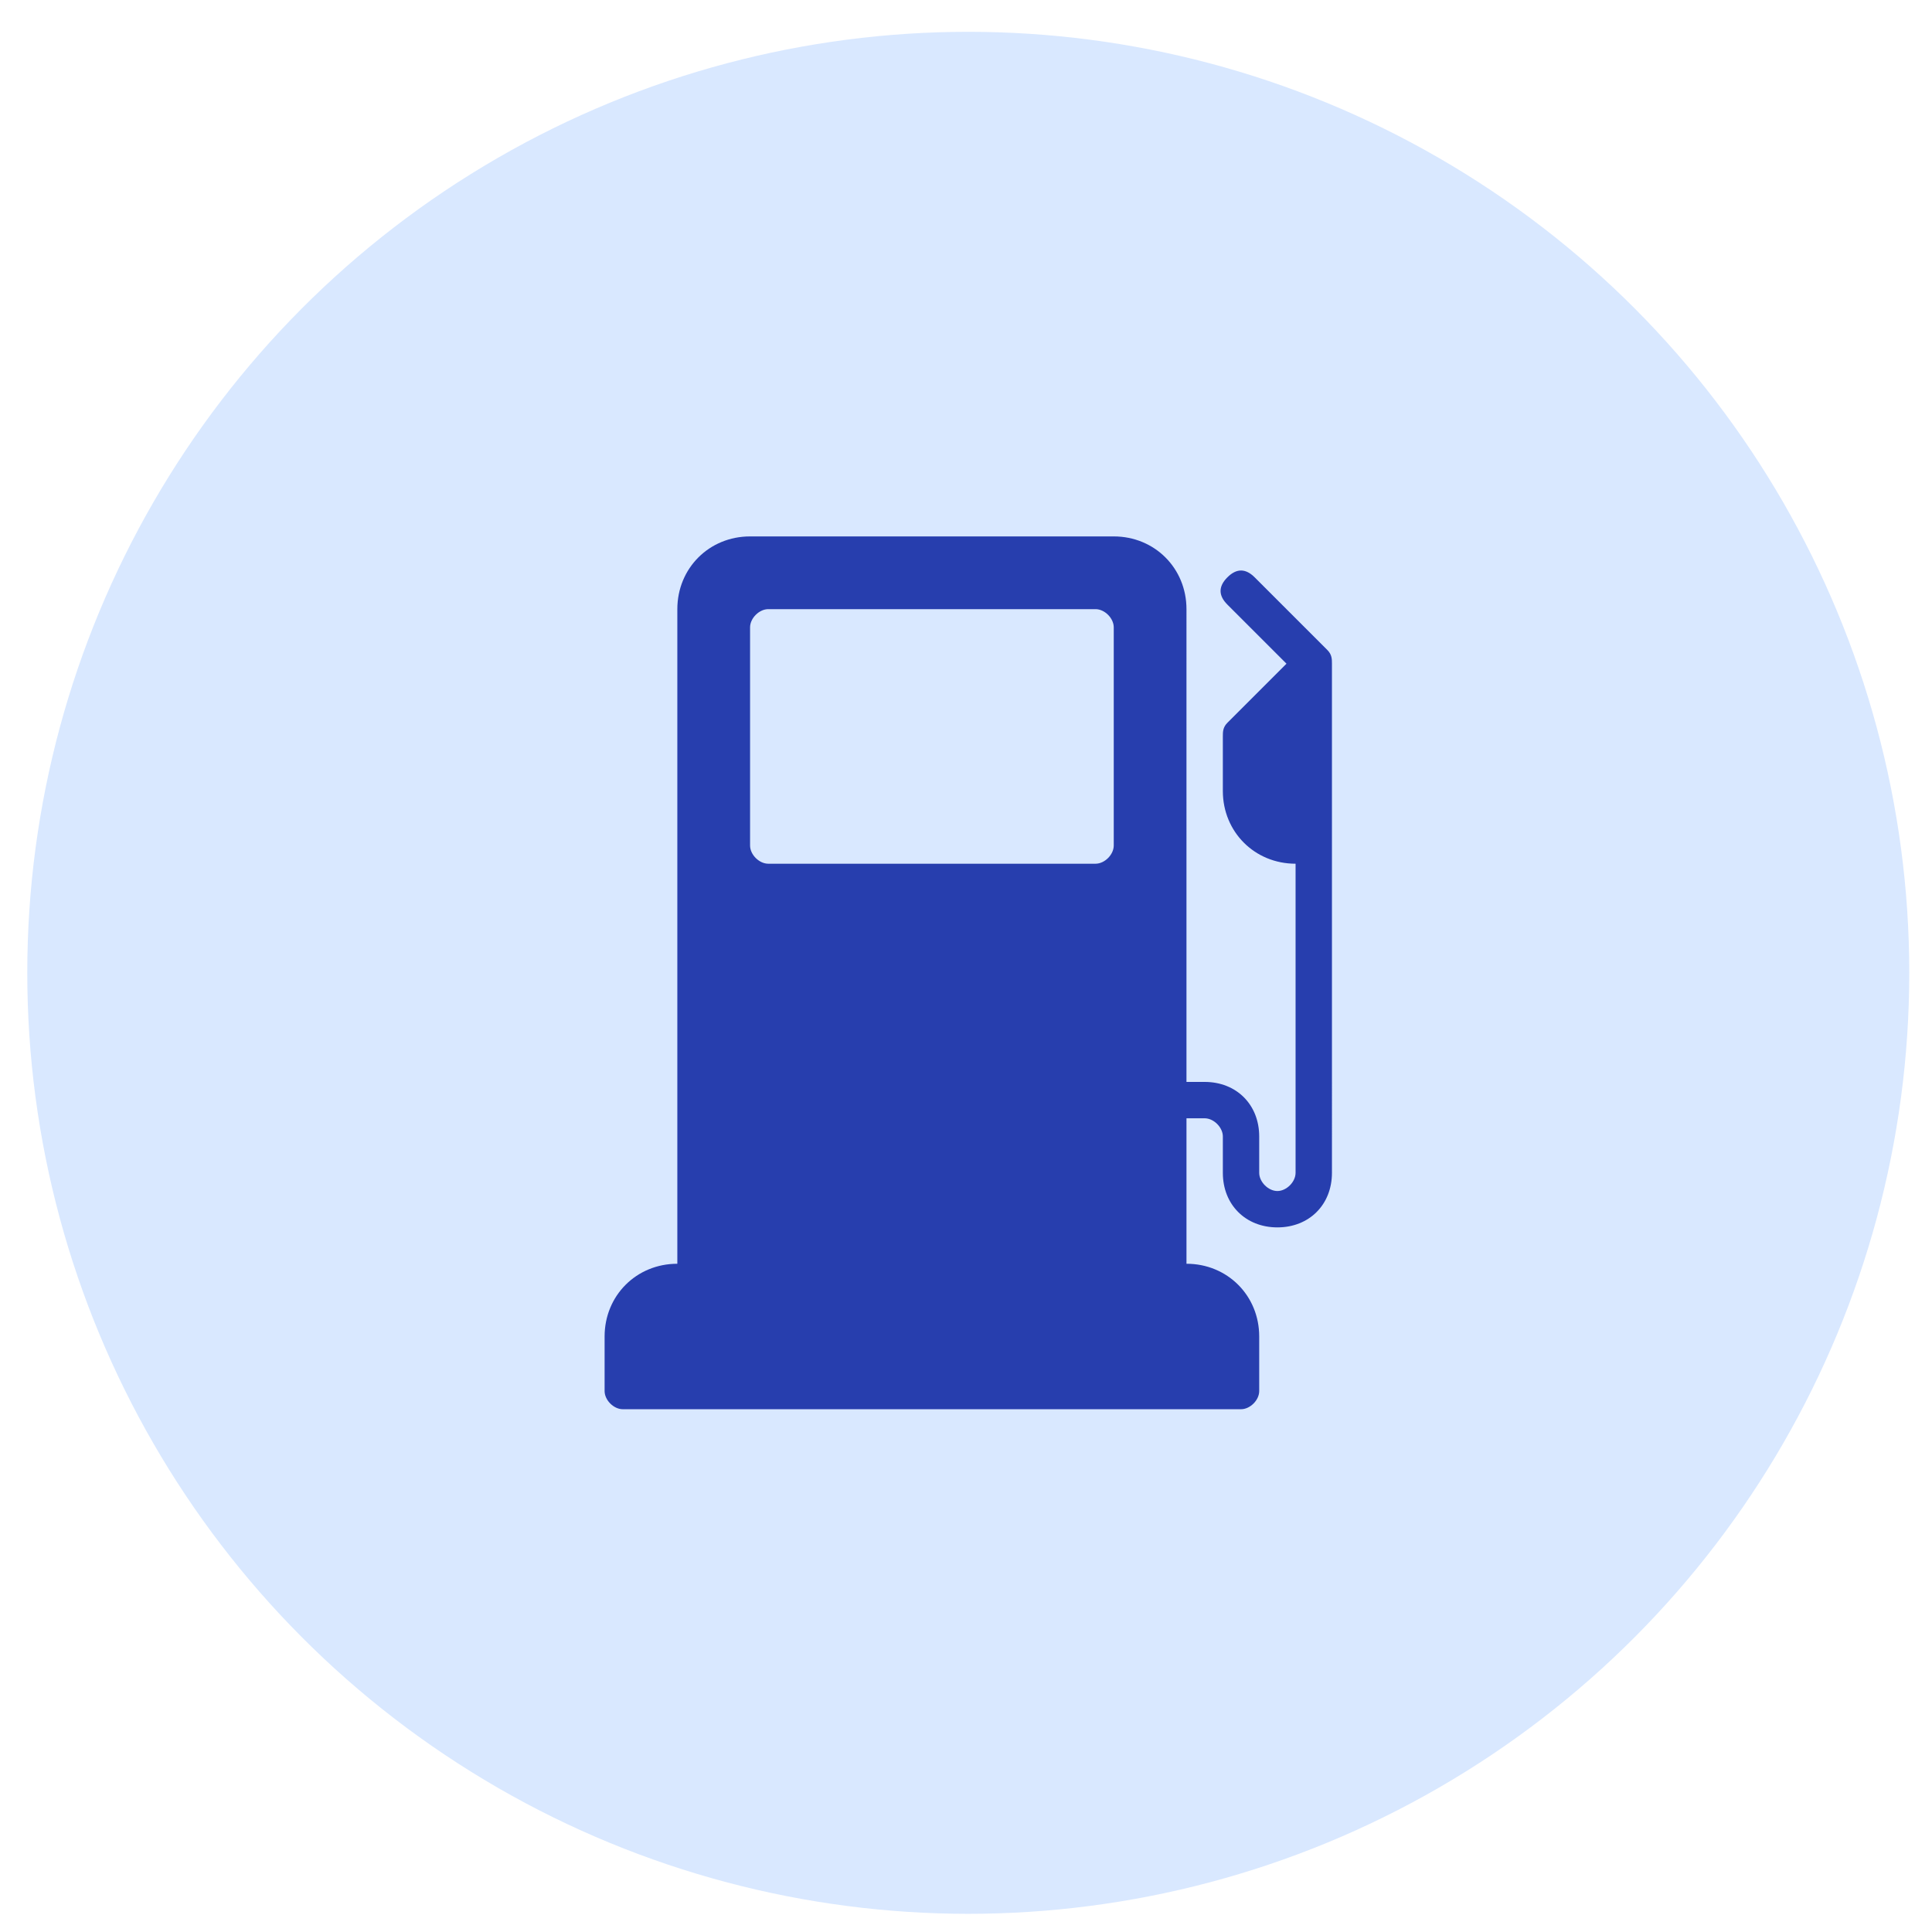
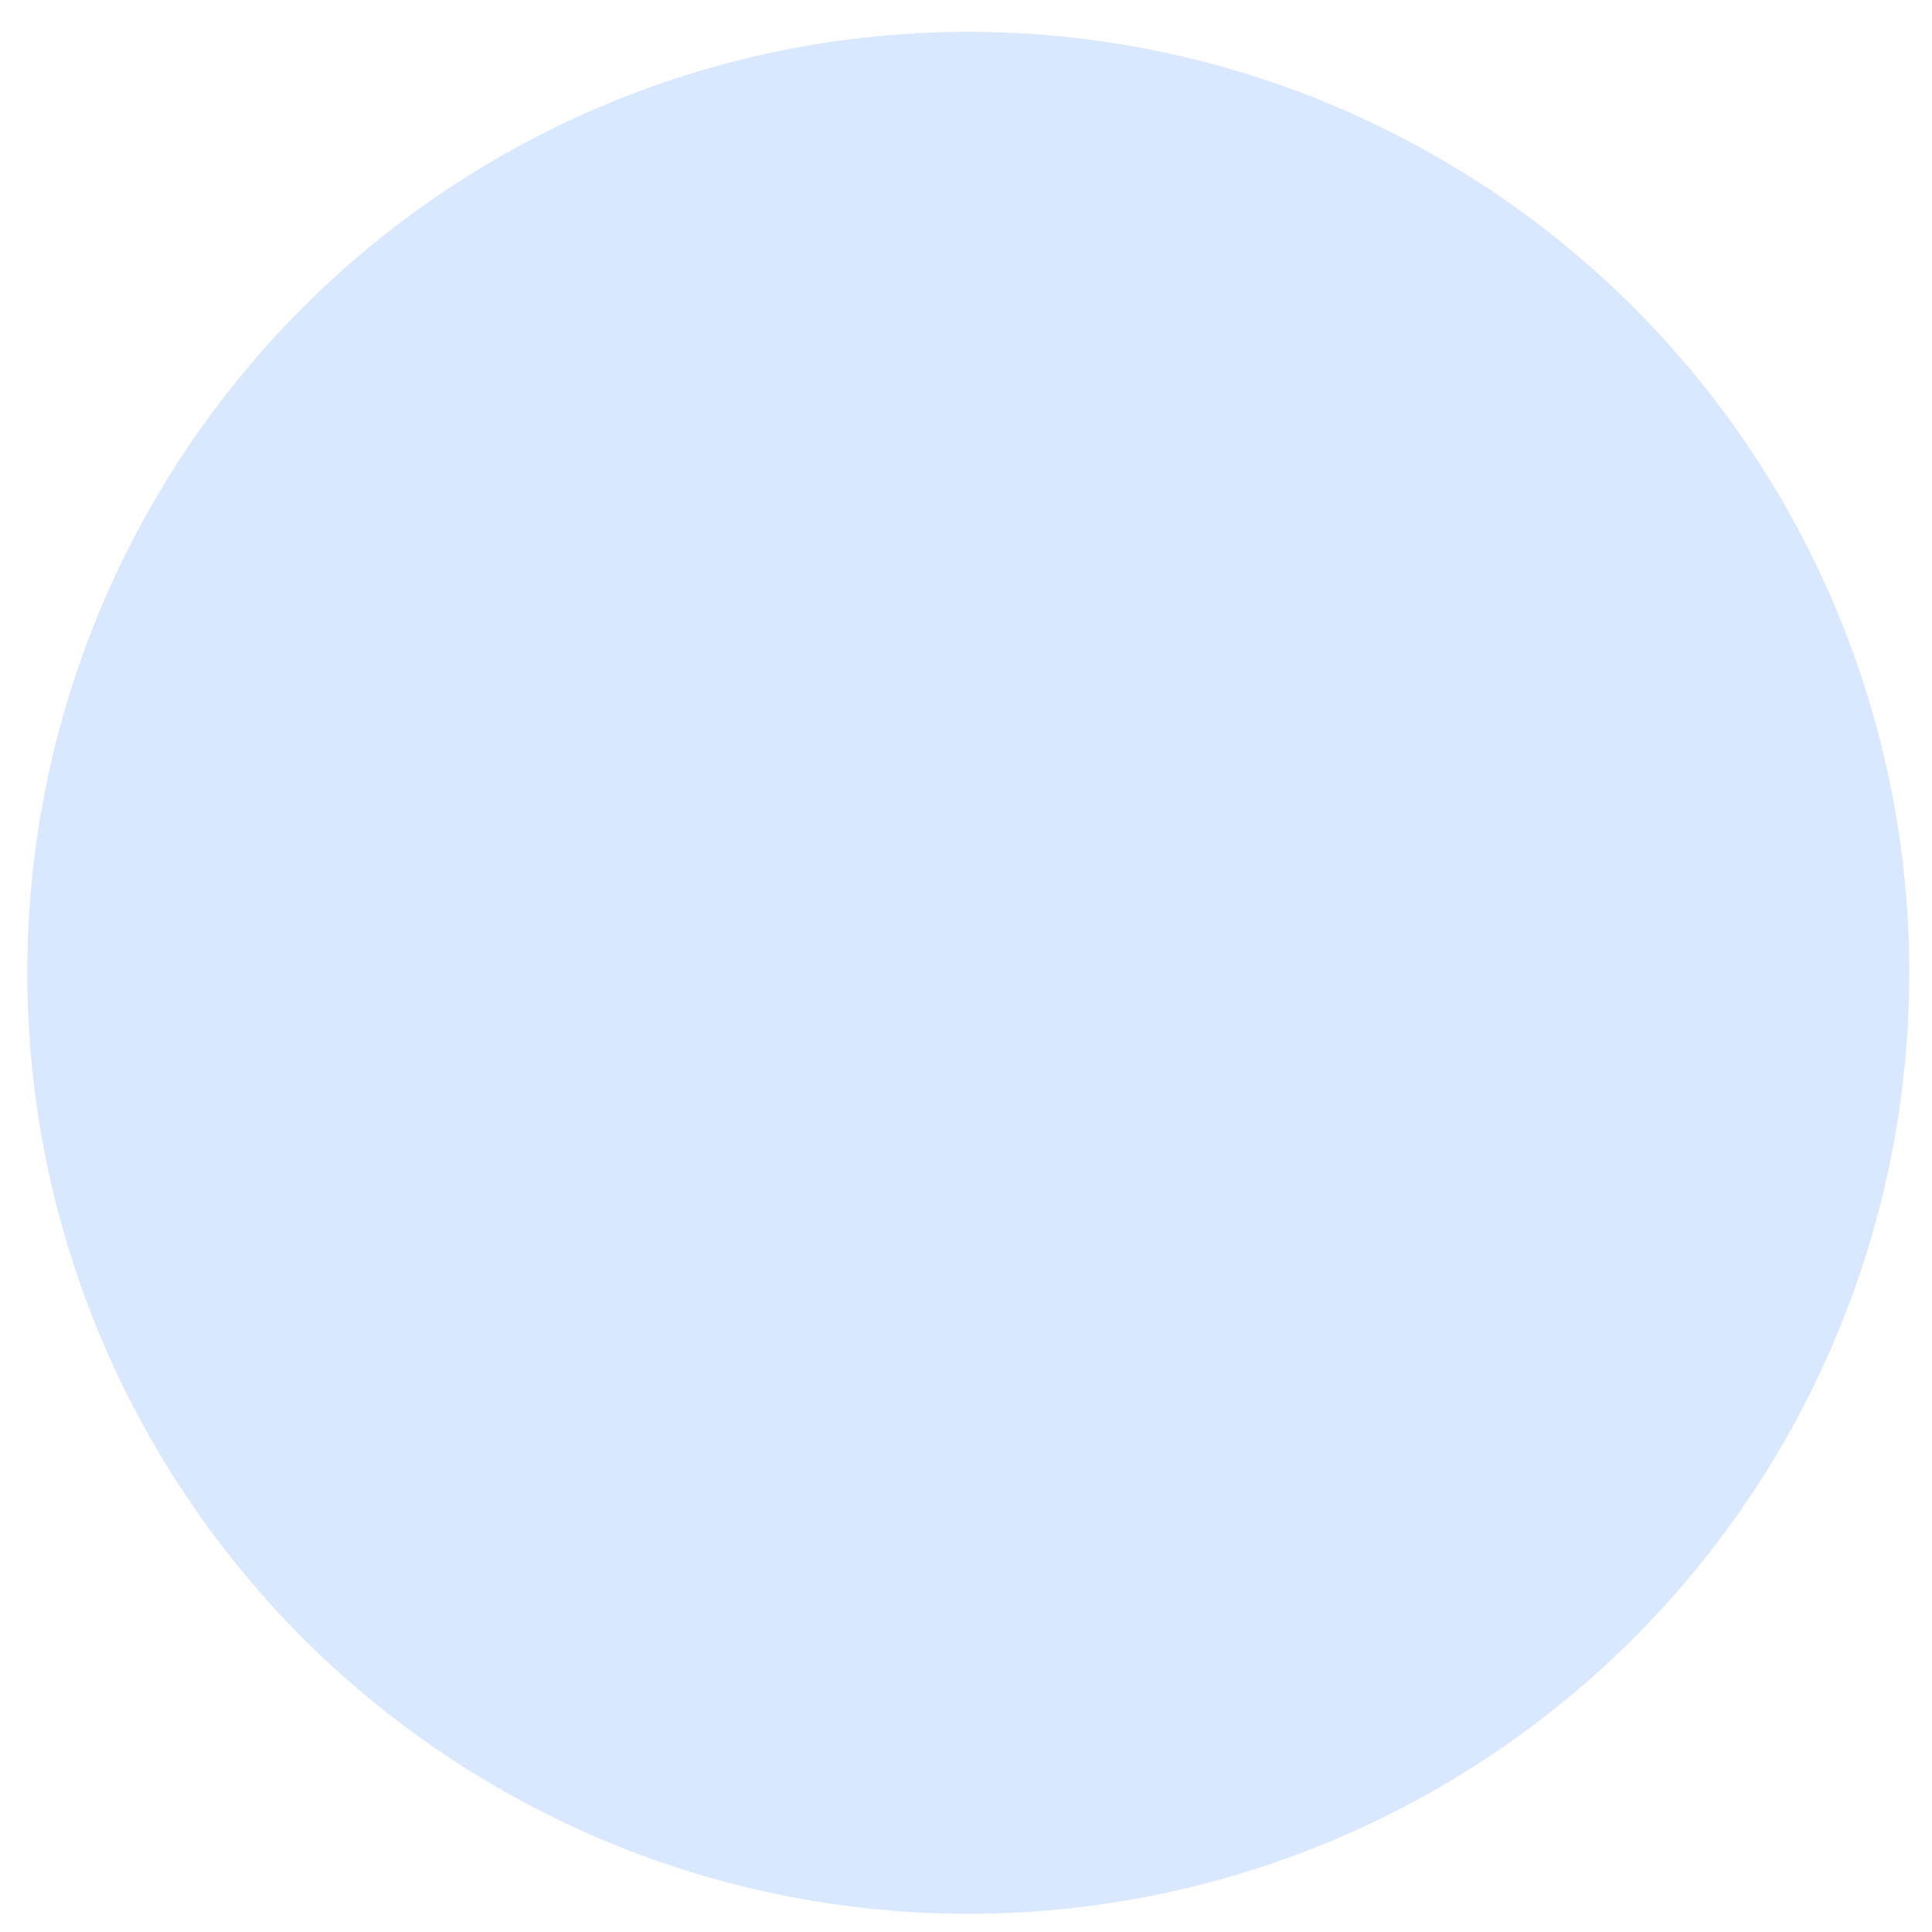
<svg xmlns="http://www.w3.org/2000/svg" version="1.1" id="Calque_1" x="0px" y="0px" width="42.5px" height="42.5px" viewBox="0 0 42.5 42.5" style="enable-background:new 0 0 42.5 42.5;" xml:space="preserve">
  <style type="text/css">
	.st0{fill:#D9E8FF;}
	.st1{fill:#273EAE;}
</style>
  <circle class="st0" cx="21.3" cy="21.4" r="20.7" />
  <g id="Calque_106">
-     <path class="st1" d="M29.2,14.3l-1.6-1.6c-0.2-0.2-0.4-0.2-0.6,0s-0.2,0.4,0,0.6l1.3,1.3L27,15.9c-0.1,0.1-0.1,0.2-0.1,0.3v1.2   c0,0.9,0.7,1.6,1.6,1.6v6.8c0,0.2-0.2,0.4-0.4,0.4s-0.4-0.2-0.4-0.4V25c0-0.7-0.5-1.2-1.2-1.2h-0.4V13.4c0-0.9-0.7-1.6-1.6-1.6h-8   c-0.9,0-1.6,0.7-1.6,1.6v14.4c-0.9,0-1.6,0.7-1.6,1.6v1.2c0,0.2,0.2,0.4,0.4,0.4h13.6c0.2,0,0.4-0.2,0.4-0.4v-1.2   c0-0.9-0.7-1.6-1.6-1.6v-3.2h0.4c0.2,0,0.4,0.2,0.4,0.4v0.8c0,0.7,0.5,1.2,1.2,1.2s1.2-0.5,1.2-1.2V14.6   C29.3,14.5,29.3,14.4,29.2,14.3z M16.5,13.8c0-0.2,0.2-0.4,0.4-0.4h7.2c0.2,0,0.4,0.2,0.4,0.4v4.8c0,0.2-0.2,0.4-0.4,0.4h-7.2   c-0.2,0-0.4-0.2-0.4-0.4V13.8z" />
-   </g>
+     </g>
</svg>